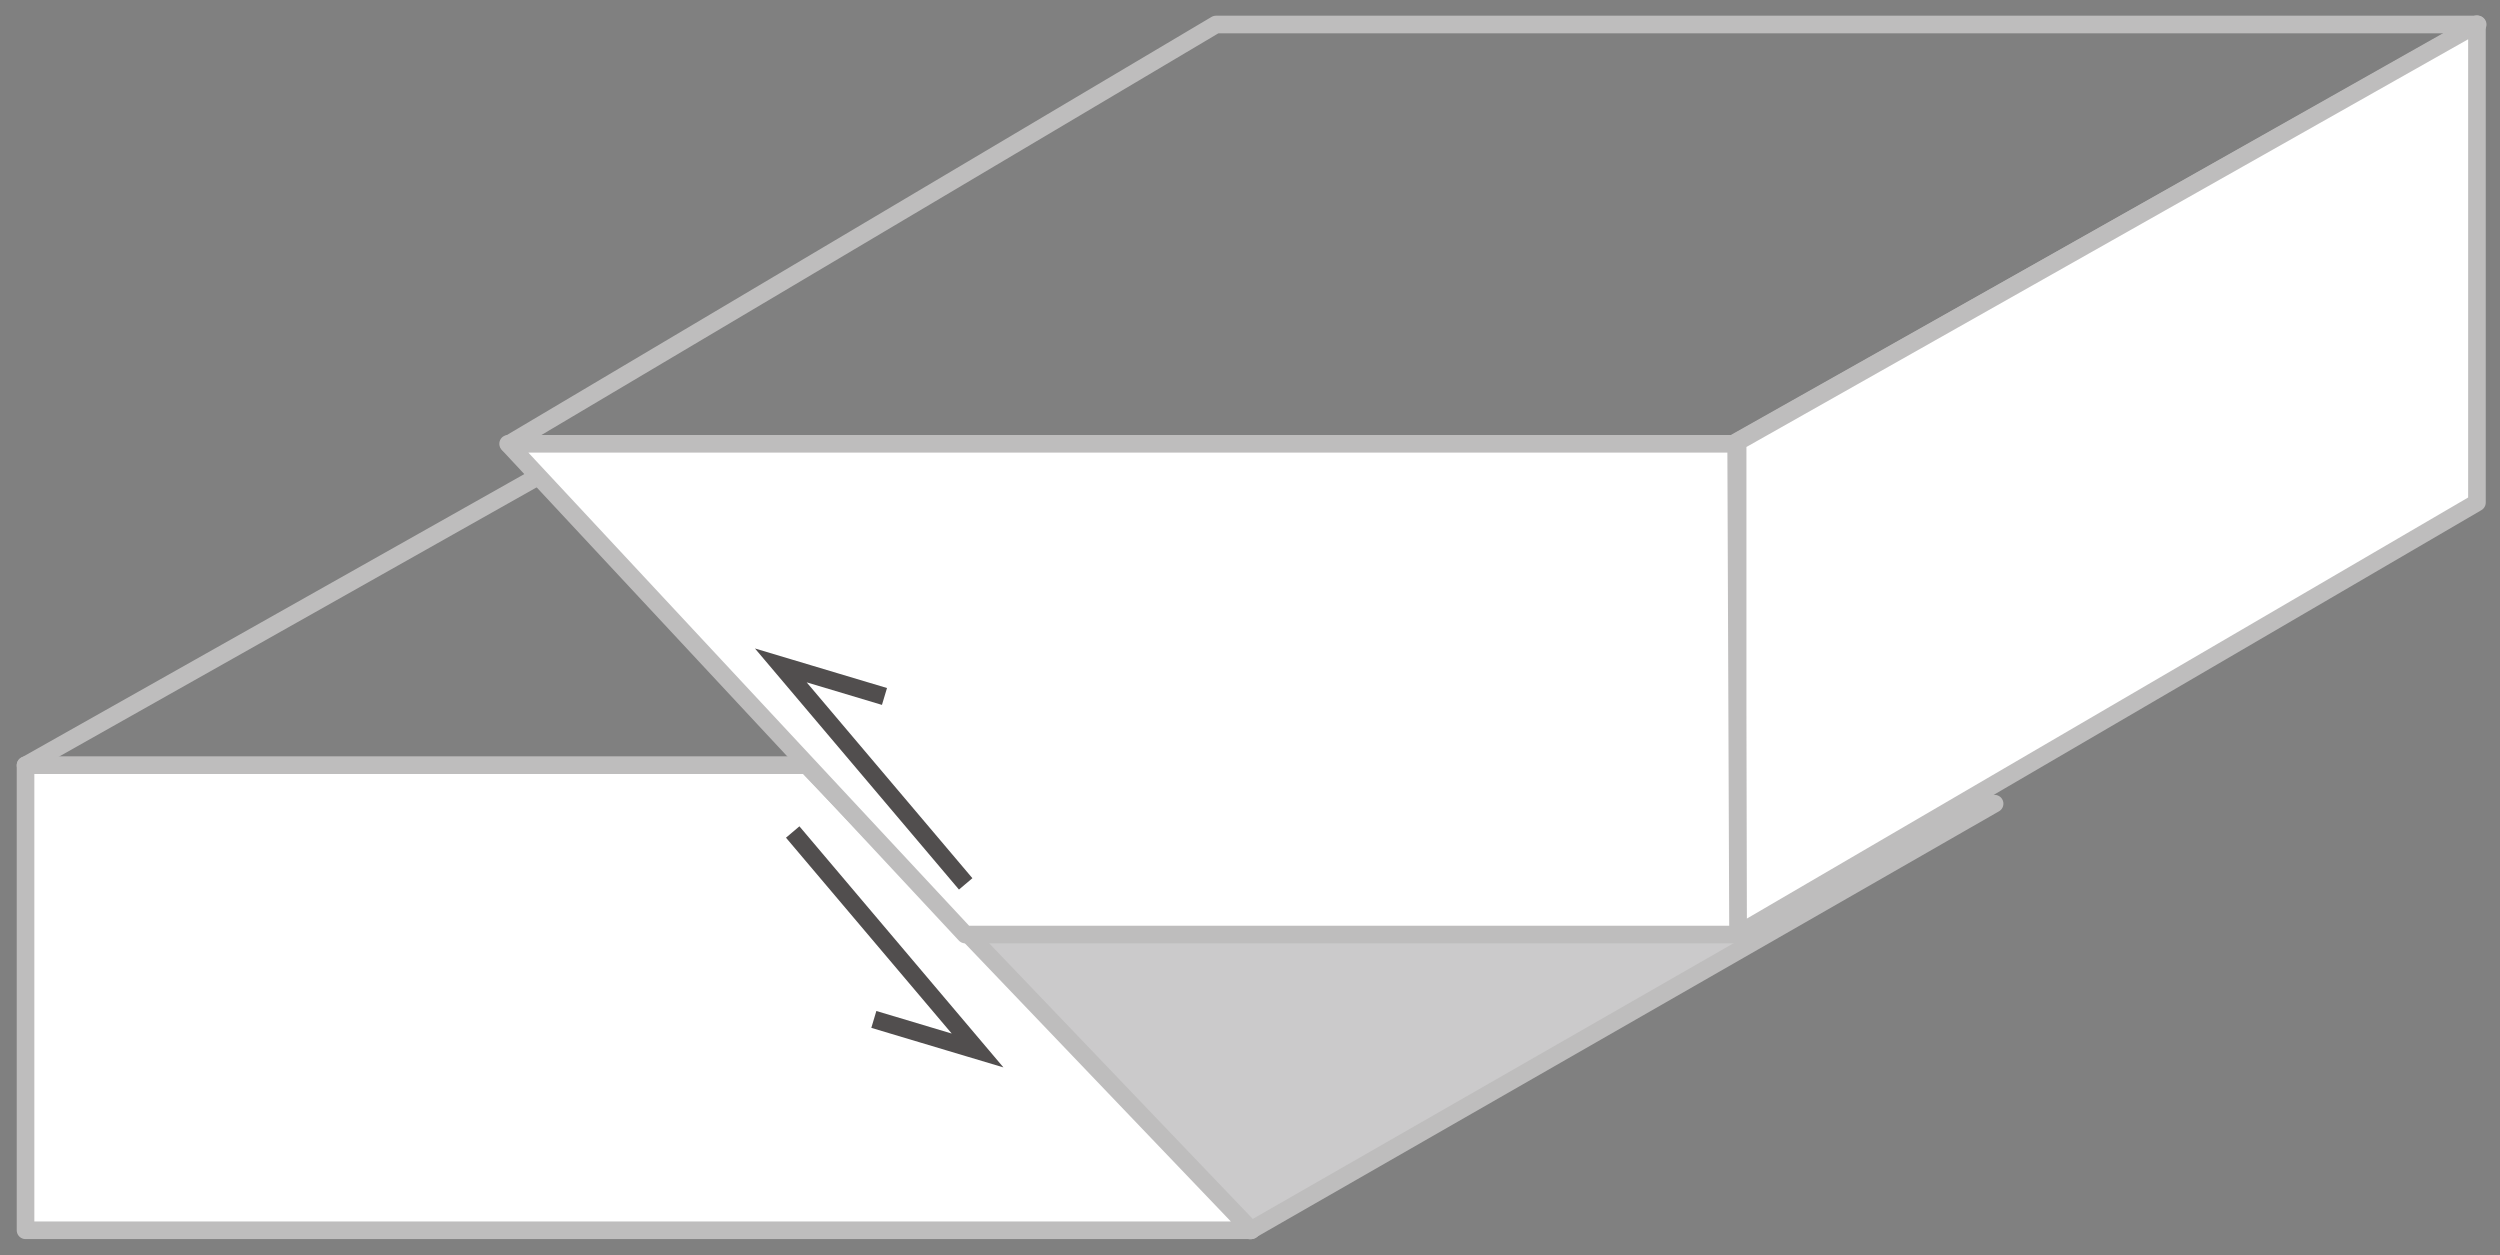
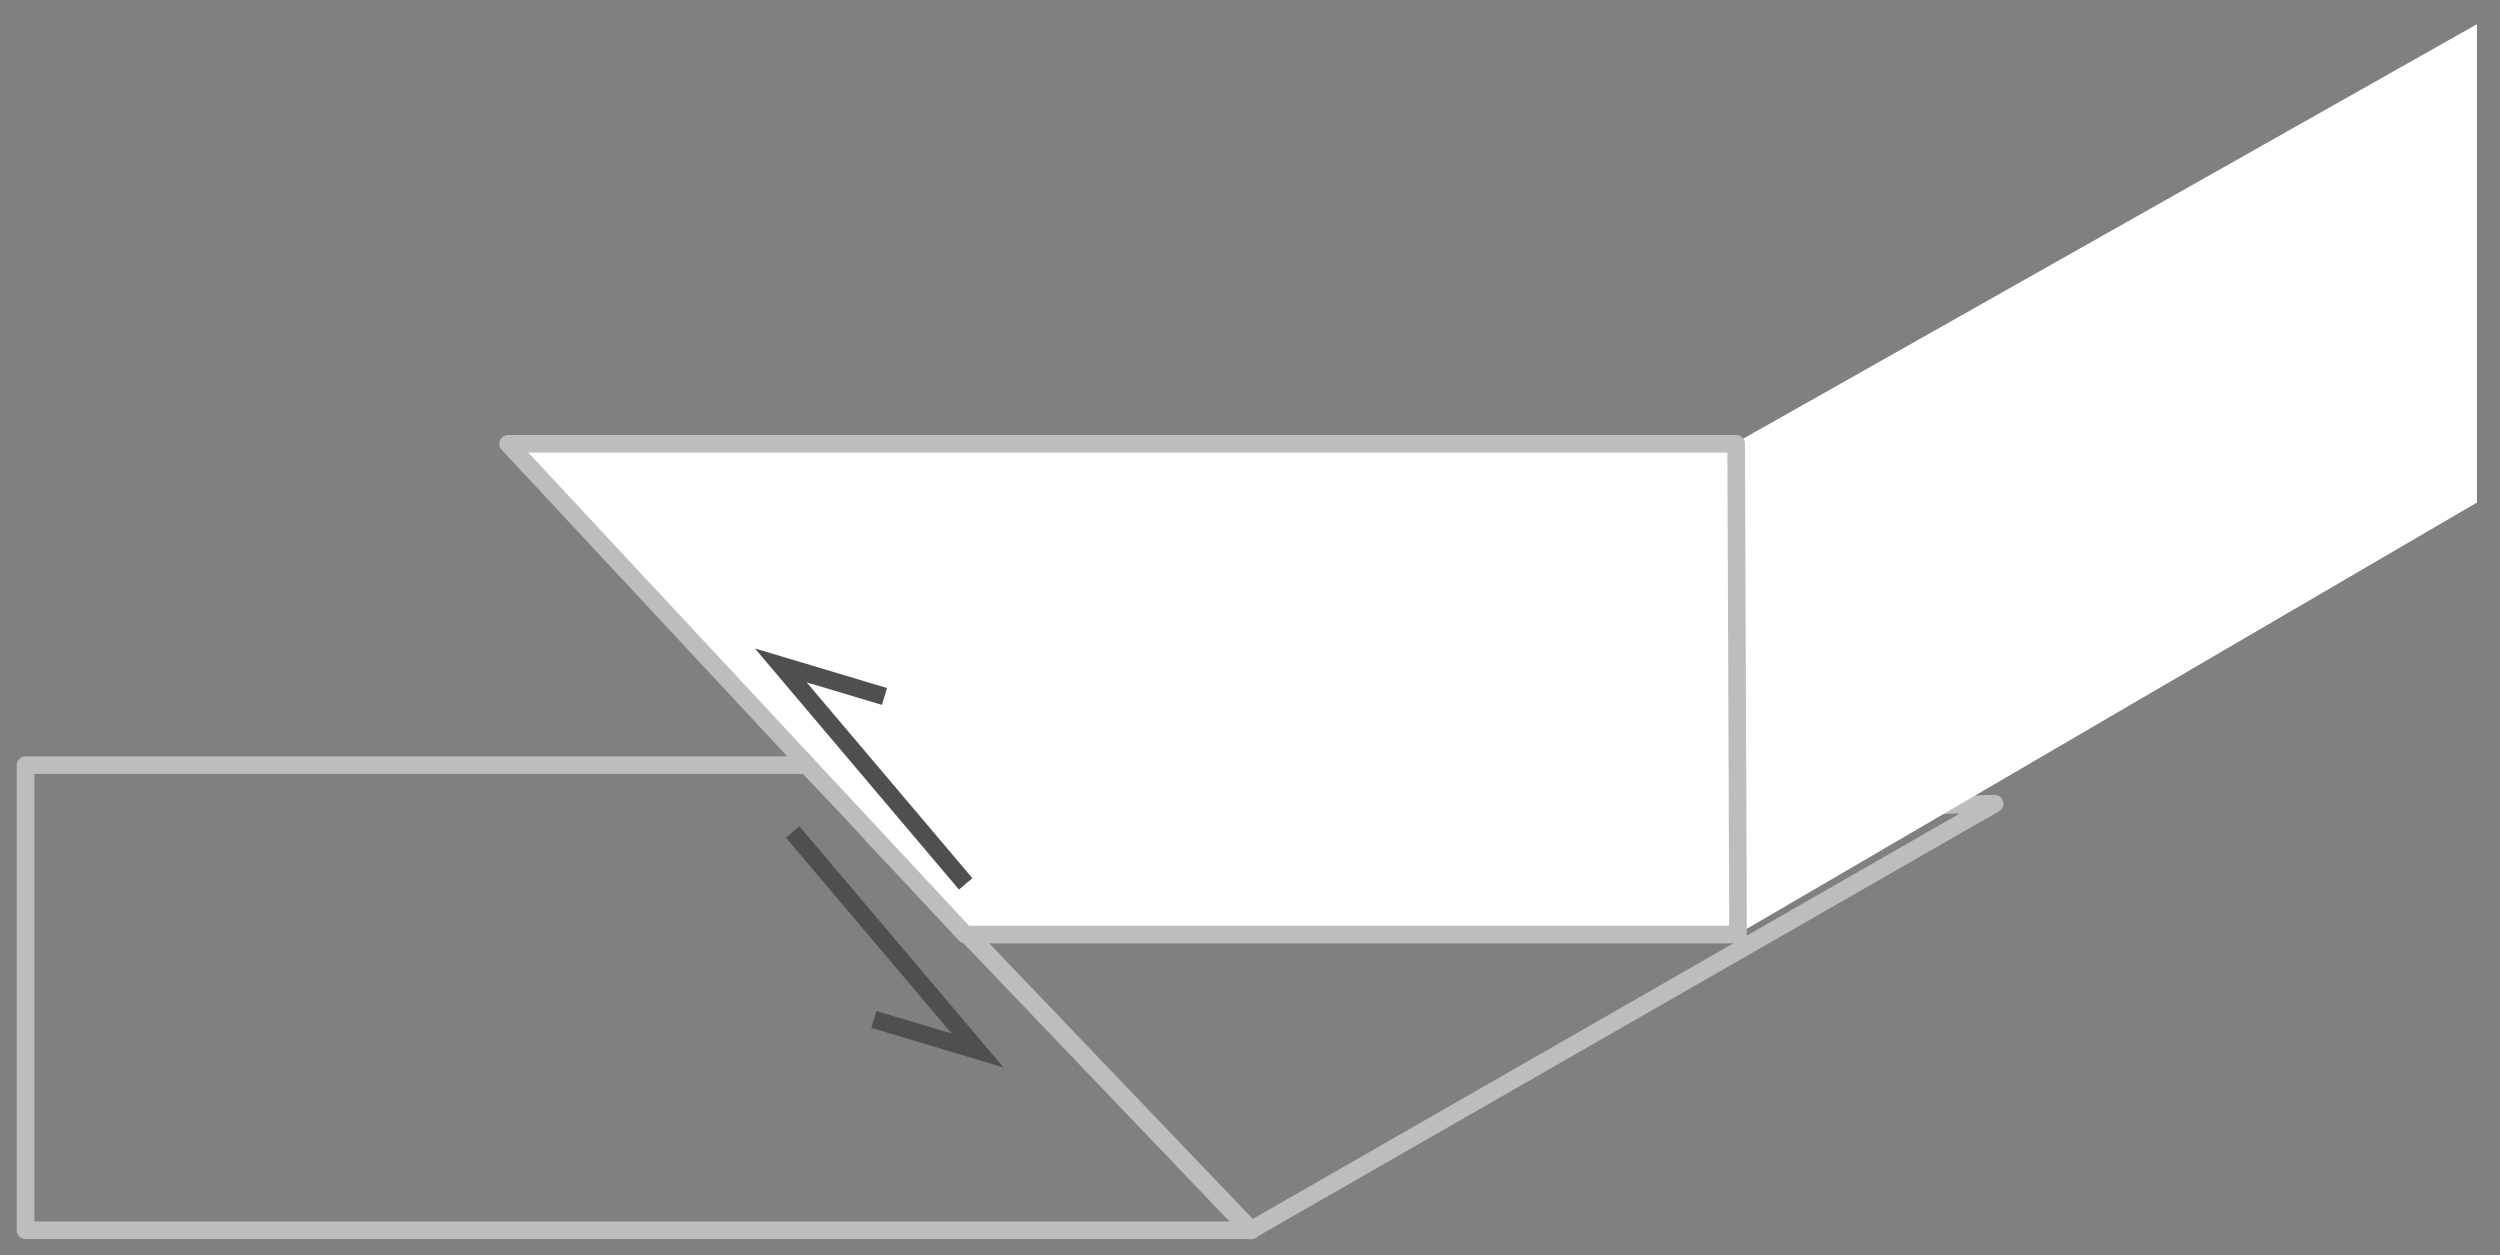
<svg xmlns="http://www.w3.org/2000/svg" version="1.1" id="svg5" xml:space="preserve" viewBox="60.23 0.15 12.53 6.29">
  <rect x="60.23" y="0.15" width="12.53" height="6.29" fill="#808080" stroke="none" />
  <defs id="defs2" />
  <g id="layer1" transform="translate(-20.901,-27.298)">
    <g id="g1069" transform="matrix(0.353,0,0,-0.353,91.128,31.476)">
-       <path d="M 0,0 -15.93,-0.452 -10.568,-6.06 0,0" style="fill:#cbcacb;fill-opacity:1;fill-rule:nonzero;stroke:none" id="path1071" />
-     </g>
+       </g>
    <g id="g1073" transform="matrix(0.353,0,0,-0.353,91.128,31.476)">
      <path d="m 0,0 -15.93,-0.452 5.362,-5.608 z" style="fill:none;stroke:#bebdbd;stroke-width:0.25;stroke-linecap:round;stroke-linejoin:round;stroke-miterlimit:10;stroke-dasharray:none;stroke-opacity:1" id="path1075" />
    </g>
    <g id="g1077" transform="matrix(0.353,0,0,-0.353,81.259,31.283)">
-       <path d="m 0,0 h 11.091 l 6.315,-6.604 H 0 V 0" style="fill:#ffffff;fill-opacity:1;fill-rule:nonzero;stroke:none" id="path1079" />
-     </g>
+       </g>
    <g id="g1081" transform="matrix(0.353,0,0,-0.353,81.259,31.283)">
      <path d="m 0,0 h 11.091 l 6.315,-6.604 H 0 Z" style="fill:none;stroke:#bebdbd;stroke-width:0.25;stroke-linecap:round;stroke-linejoin:round;stroke-miterlimit:10;stroke-dasharray:none;stroke-opacity:1" id="path1083" />
    </g>
    <g id="g1399" transform="matrix(0.353,0,0,-0.353,83.681,29.674)">
-       <path d="m 0,0 h 17.375 l 10.58,5.958 H 10.041 Z" style="fill:none;stroke:#bebdbd;stroke-width:0.25;stroke-linecap:round;stroke-linejoin:round;stroke-miterlimit:10;stroke-dasharray:none;stroke-opacity:1" id="path1401" />
-     </g>
+       </g>
    <g id="g1403" transform="matrix(0.353,0,0,-0.353,89.84,32.13)">
      <path d="M 0,0 10.497,6.128 V 12.92 L 0,6.99 V 0" style="fill:#ffffff;fill-opacity:1;fill-rule:nonzero;stroke:none" id="path1405" />
    </g>
    <g id="g1407" transform="matrix(0.353,0,0,-0.353,89.84,32.13)">
-       <path d="M 0,0 10.497,6.128 V 12.92 L 0,6.99 Z" style="fill:none;stroke:#bebdbd;stroke-width:0.25;stroke-linecap:round;stroke-linejoin:round;stroke-miterlimit:10;stroke-dasharray:none;stroke-opacity:1" id="path1409" />
-     </g>
+       </g>
    <g id="g1411" transform="matrix(0.353,0,0,-0.353,81.259,31.284)">
-       <path d="M 0,0 7.3,4.115" style="fill:none;stroke:#bebdbd;stroke-width:0.25;stroke-linecap:round;stroke-linejoin:round;stroke-miterlimit:10;stroke-dasharray:none;stroke-opacity:1" id="path1413" />
-     </g>
+       </g>
    <g id="g1415" transform="matrix(0.353,0,0,-0.353,85.969,32.132)">
      <path d="M 0,0 -6.491,6.968 H 10.945 L 10.972,0 H 0" style="fill:#ffffff;fill-opacity:1;fill-rule:nonzero;stroke:none" id="path1417" />
    </g>
    <g id="g1419" transform="matrix(0.353,0,0,-0.353,85.969,32.132)">
      <path d="M 0,0 -6.491,6.968 H 10.945 L 10.972,0 Z" style="fill:none;stroke:#bebdbd;stroke-width:0.25;stroke-linecap:round;stroke-linejoin:round;stroke-miterlimit:10;stroke-dasharray:none;stroke-opacity:1" id="path1421" />
    </g>
    <g id="g1447" transform="matrix(0.353,0,0,-0.353,85.971,31.878)">
      <path d="M 0,0 -2.625,3.102 -1.153,2.661" style="fill:none;stroke:#514e4e;stroke-width:0.25;stroke-linecap:butt;stroke-linejoin:miter;stroke-miterlimit:10;stroke-dasharray:none;stroke-opacity:1" id="path1449" />
    </g>
    <g id="g1451" transform="matrix(0.353,0,0,-0.353,85.104,31.618)">
      <path d="M 0,0 2.625,-3.102 1.152,-2.661" style="fill:none;stroke:#514e4e;stroke-width:0.25;stroke-linecap:butt;stroke-linejoin:miter;stroke-miterlimit:10;stroke-dasharray:none;stroke-opacity:1" id="path1453" />
    </g>
  </g>
</svg>